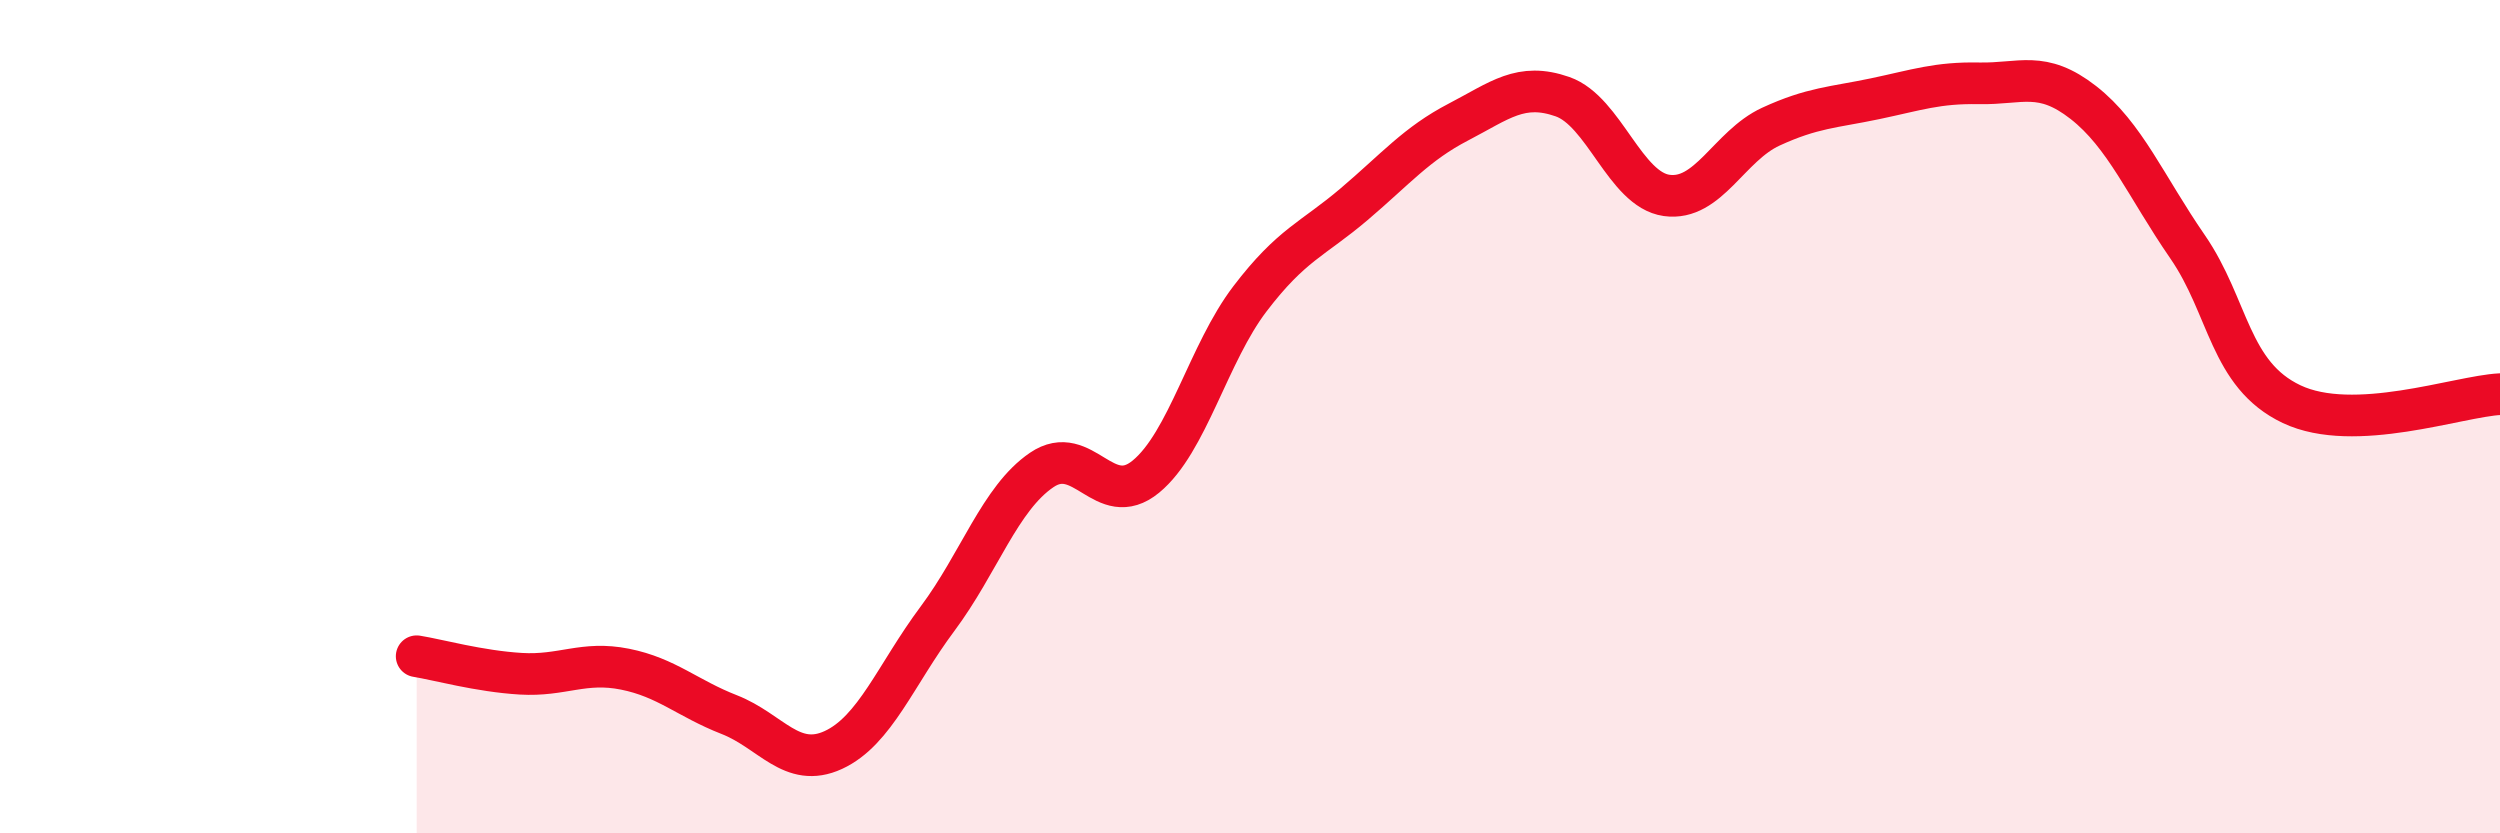
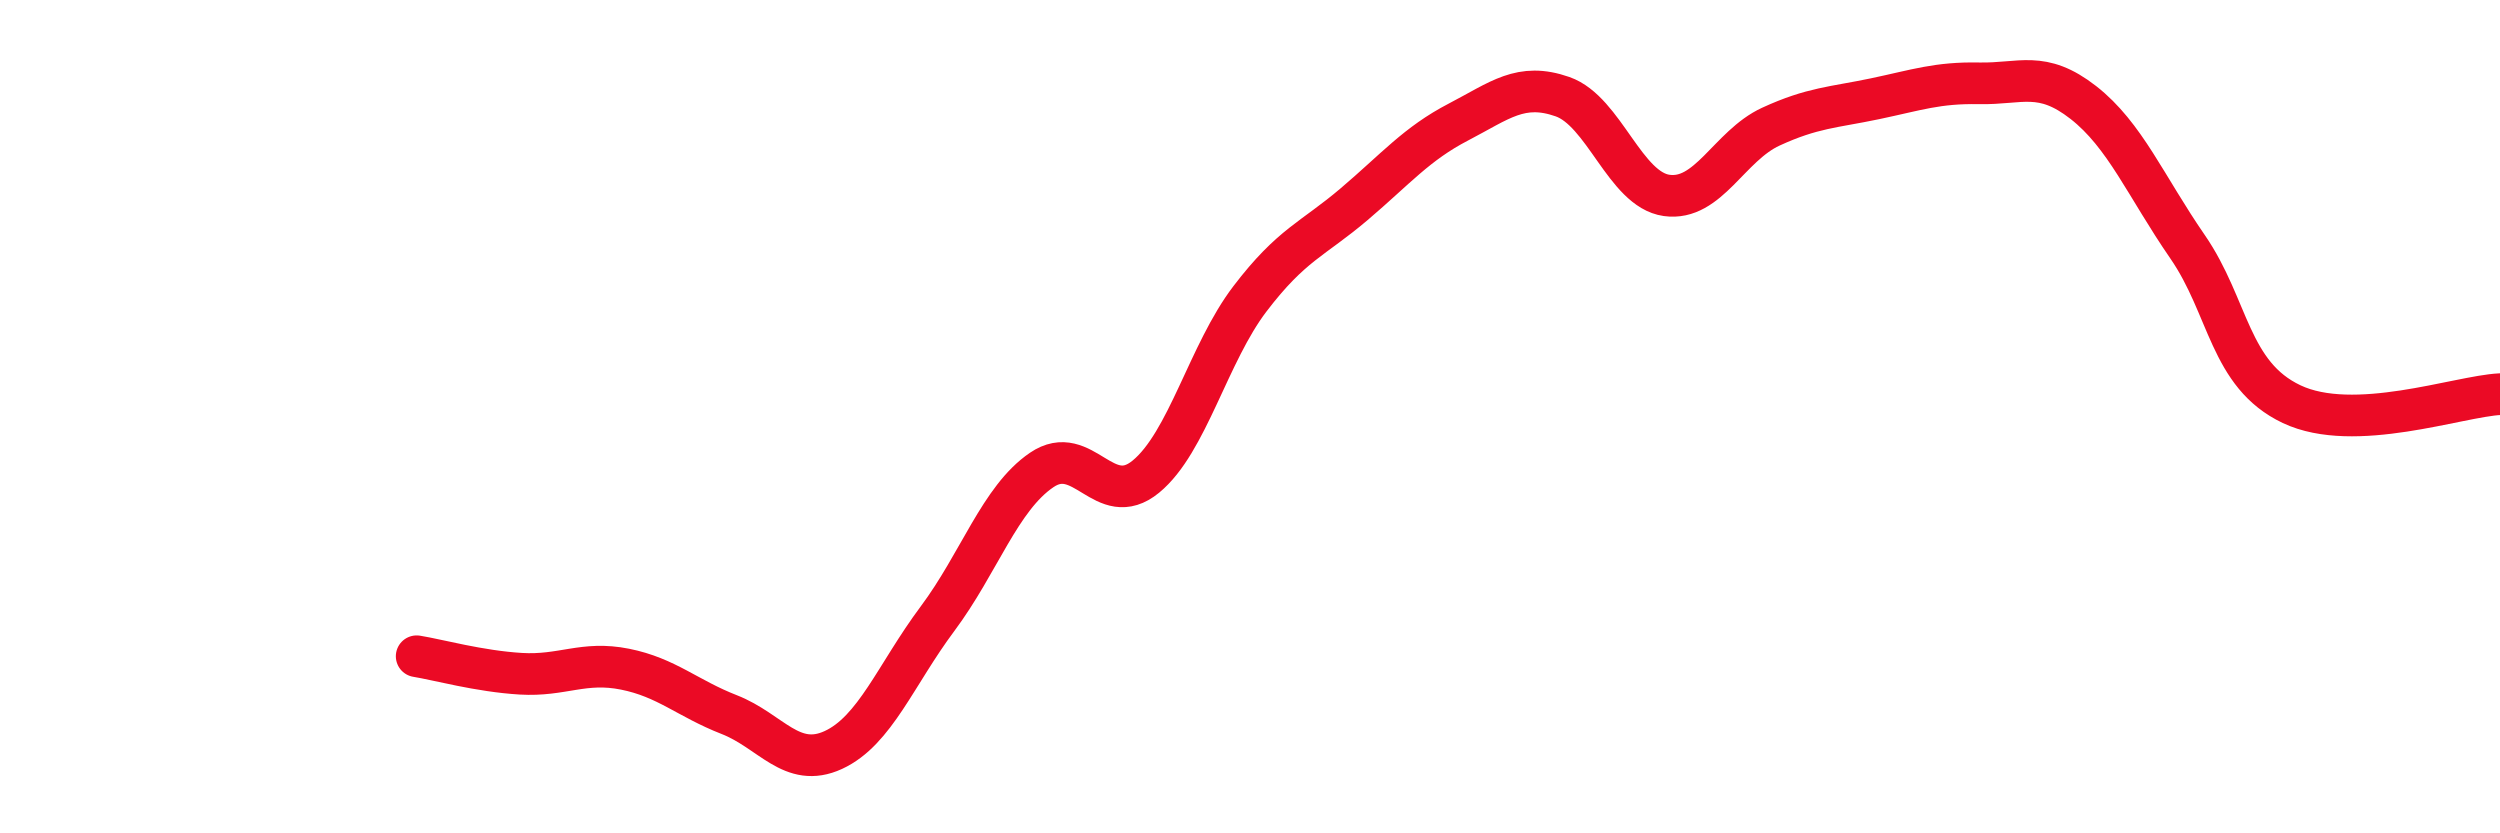
<svg xmlns="http://www.w3.org/2000/svg" width="60" height="20" viewBox="0 0 60 20">
-   <path d="M 10,15.75 C 10.5,15.83 11.5,16.11 12.5,16.17 C 13.5,16.23 14,15.86 15,16.06 C 16,16.26 16.5,16.76 17.5,17.15 C 18.5,17.54 19,18.46 20,18 C 21,17.54 21.5,16.19 22.5,14.85 C 23.5,13.51 24,11.96 25,11.28 C 26,10.6 26.5,12.26 27.5,11.44 C 28.5,10.62 29,8.48 30,7.17 C 31,5.86 31.5,5.75 32.5,4.9 C 33.5,4.05 34,3.45 35,2.93 C 36,2.41 36.5,1.97 37.5,2.32 C 38.5,2.67 39,4.55 40,4.69 C 41,4.83 41.5,3.5 42.5,3.04 C 43.5,2.58 44,2.58 45,2.37 C 46,2.16 46.5,1.98 47.5,2 C 48.5,2.02 49,1.68 50,2.46 C 51,3.24 51.5,4.47 52.5,5.92 C 53.5,7.37 53.5,8.99 55,9.7 C 56.5,10.41 59,9.51 60,9.46L60 20L10 20Z" fill="#EB0A25" opacity="0.1" stroke-linecap="round" stroke-linejoin="round" />
  <path d="M 10,15.75 C 10.5,15.83 11.5,16.11 12.5,16.17 C 13.5,16.23 14,15.86 15,16.06 C 16,16.26 16.5,16.76 17.5,17.15 C 18.5,17.54 19,18.46 20,18 C 21,17.54 21.5,16.19 22.5,14.85 C 23.5,13.51 24,11.96 25,11.28 C 26,10.6 26.5,12.26 27.5,11.44 C 28.5,10.62 29,8.48 30,7.17 C 31,5.86 31.5,5.75 32.5,4.9 C 33.5,4.05 34,3.45 35,2.93 C 36,2.41 36.5,1.97 37.5,2.32 C 38.5,2.67 39,4.55 40,4.69 C 41,4.83 41.5,3.5 42.5,3.04 C 43.5,2.58 44,2.58 45,2.37 C 46,2.16 46.5,1.98 47.5,2 C 48.5,2.02 49,1.68 50,2.46 C 51,3.24 51.5,4.47 52.5,5.92 C 53.5,7.37 53.5,8.99 55,9.7 C 56.5,10.41 59,9.51 60,9.46" stroke="#EB0A25" stroke-width="1" fill="none" stroke-linecap="round" stroke-linejoin="round" />
</svg>